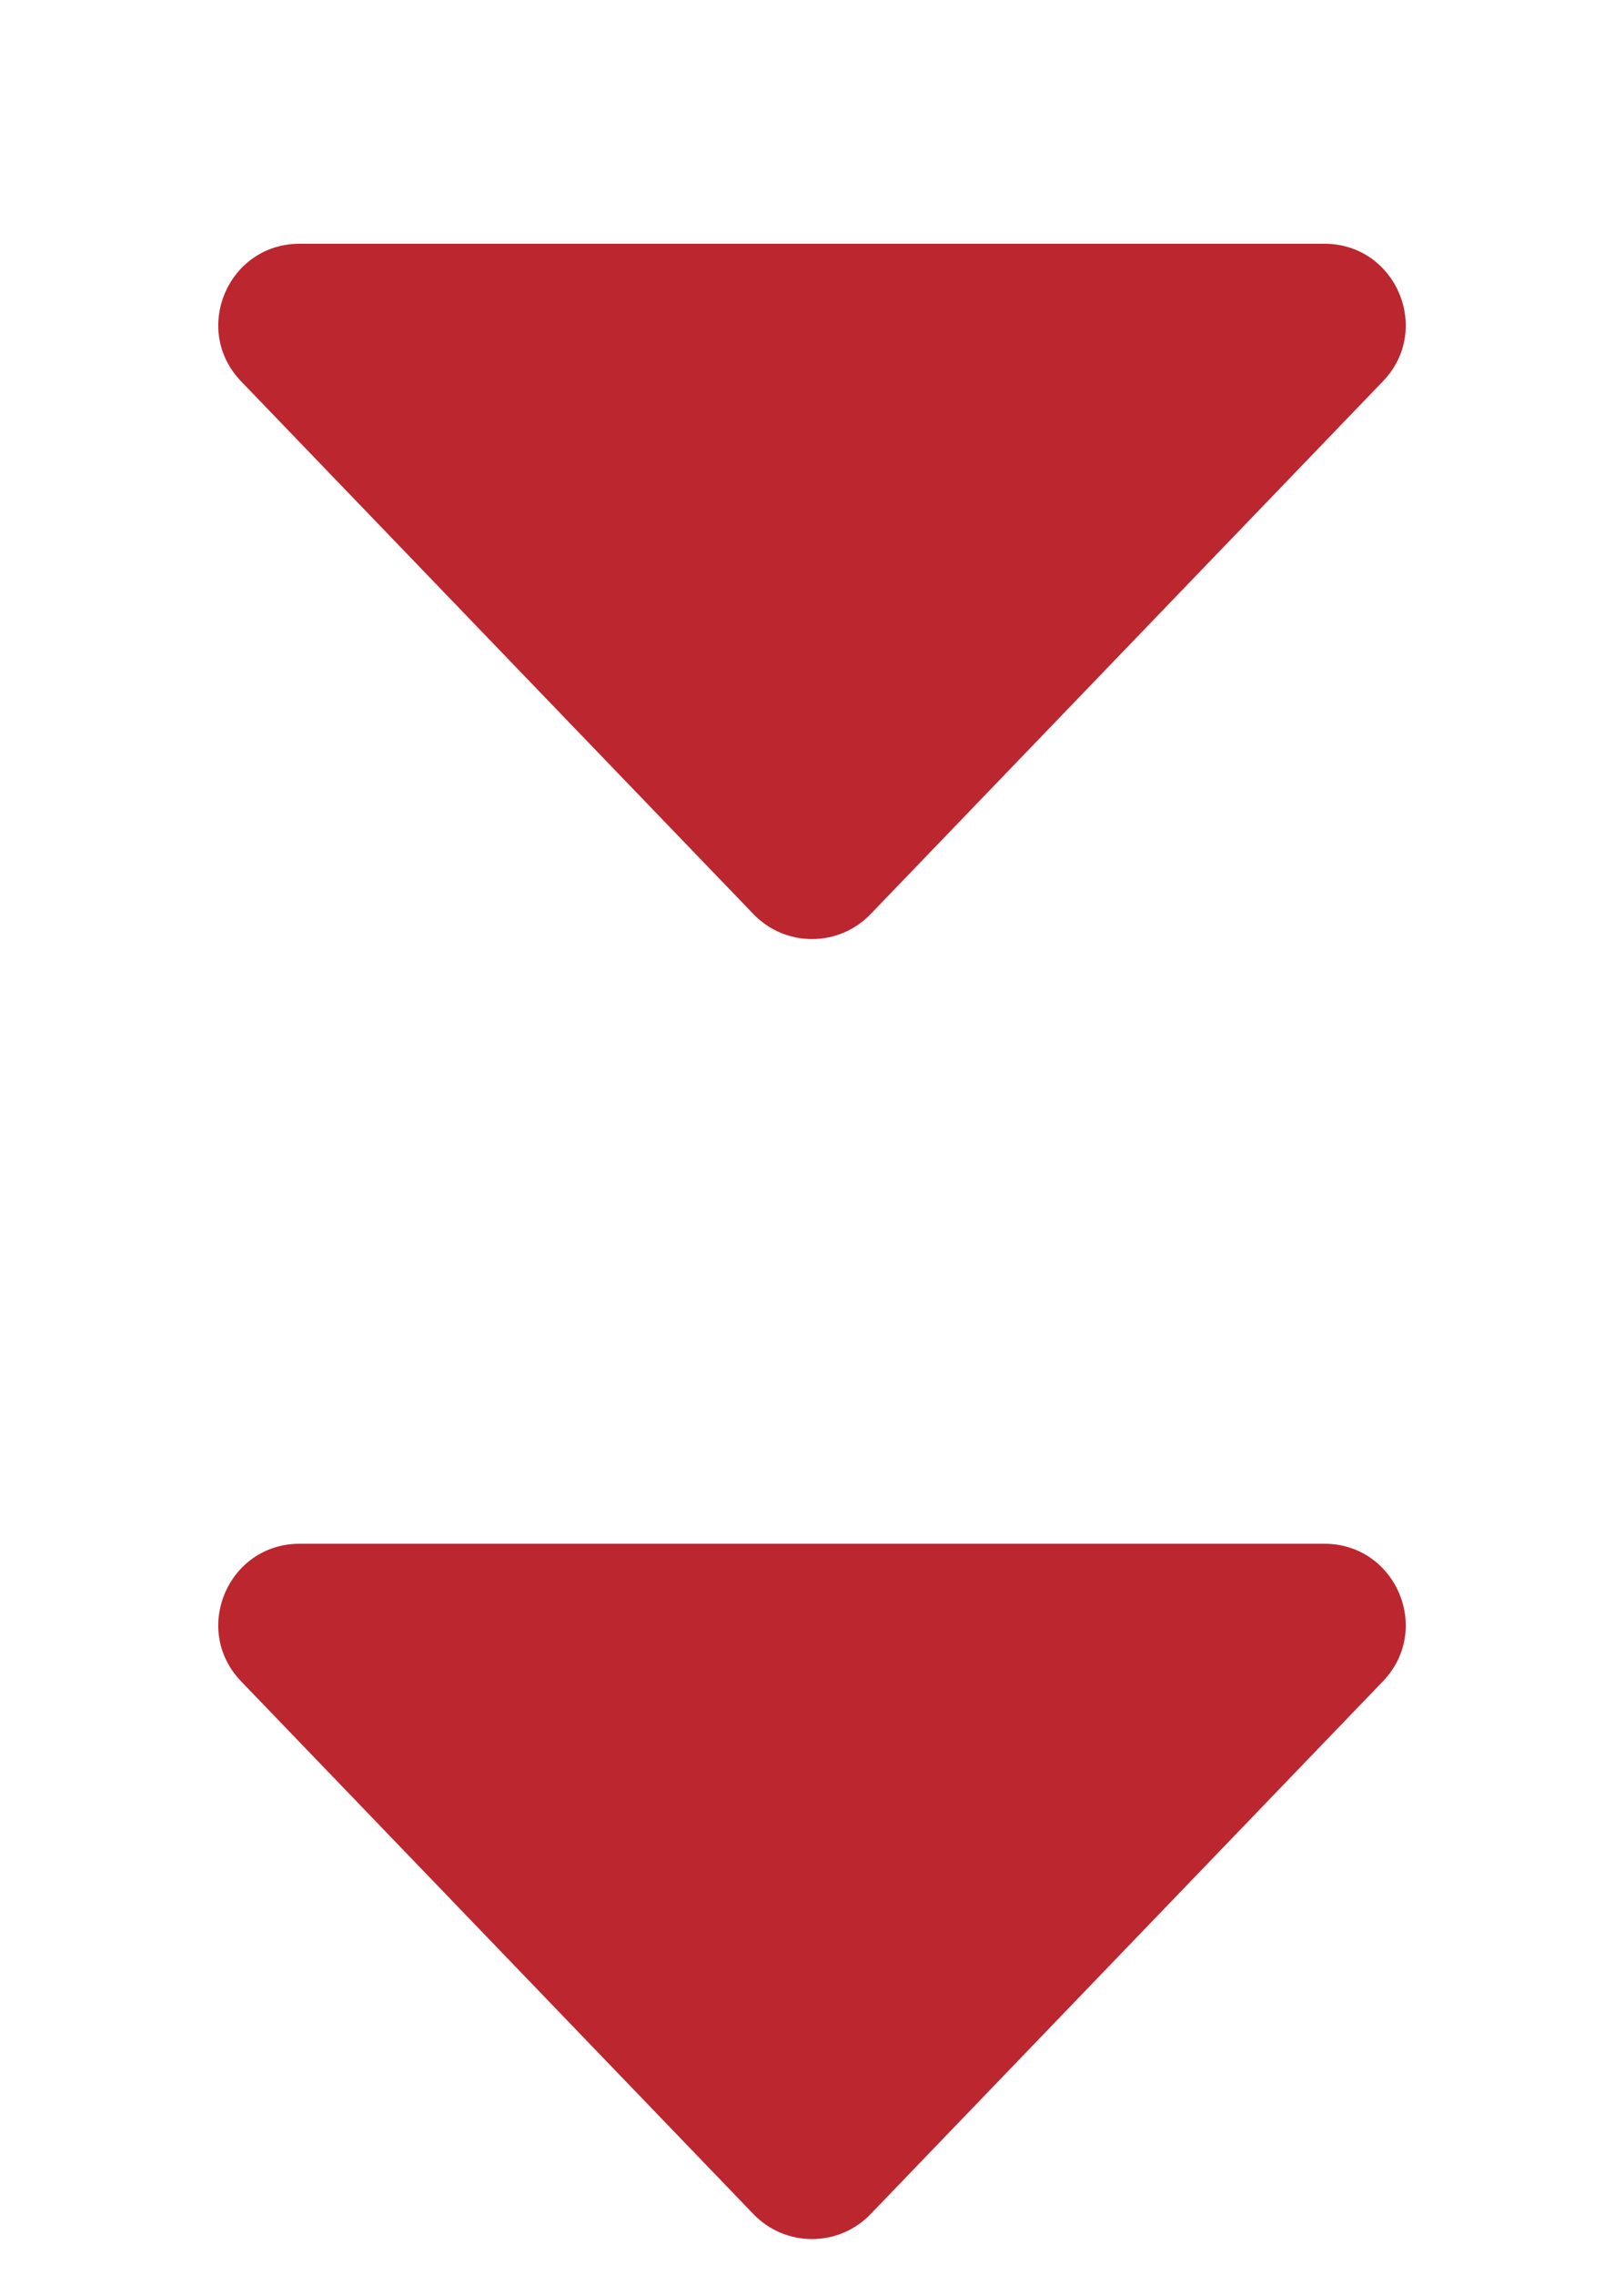
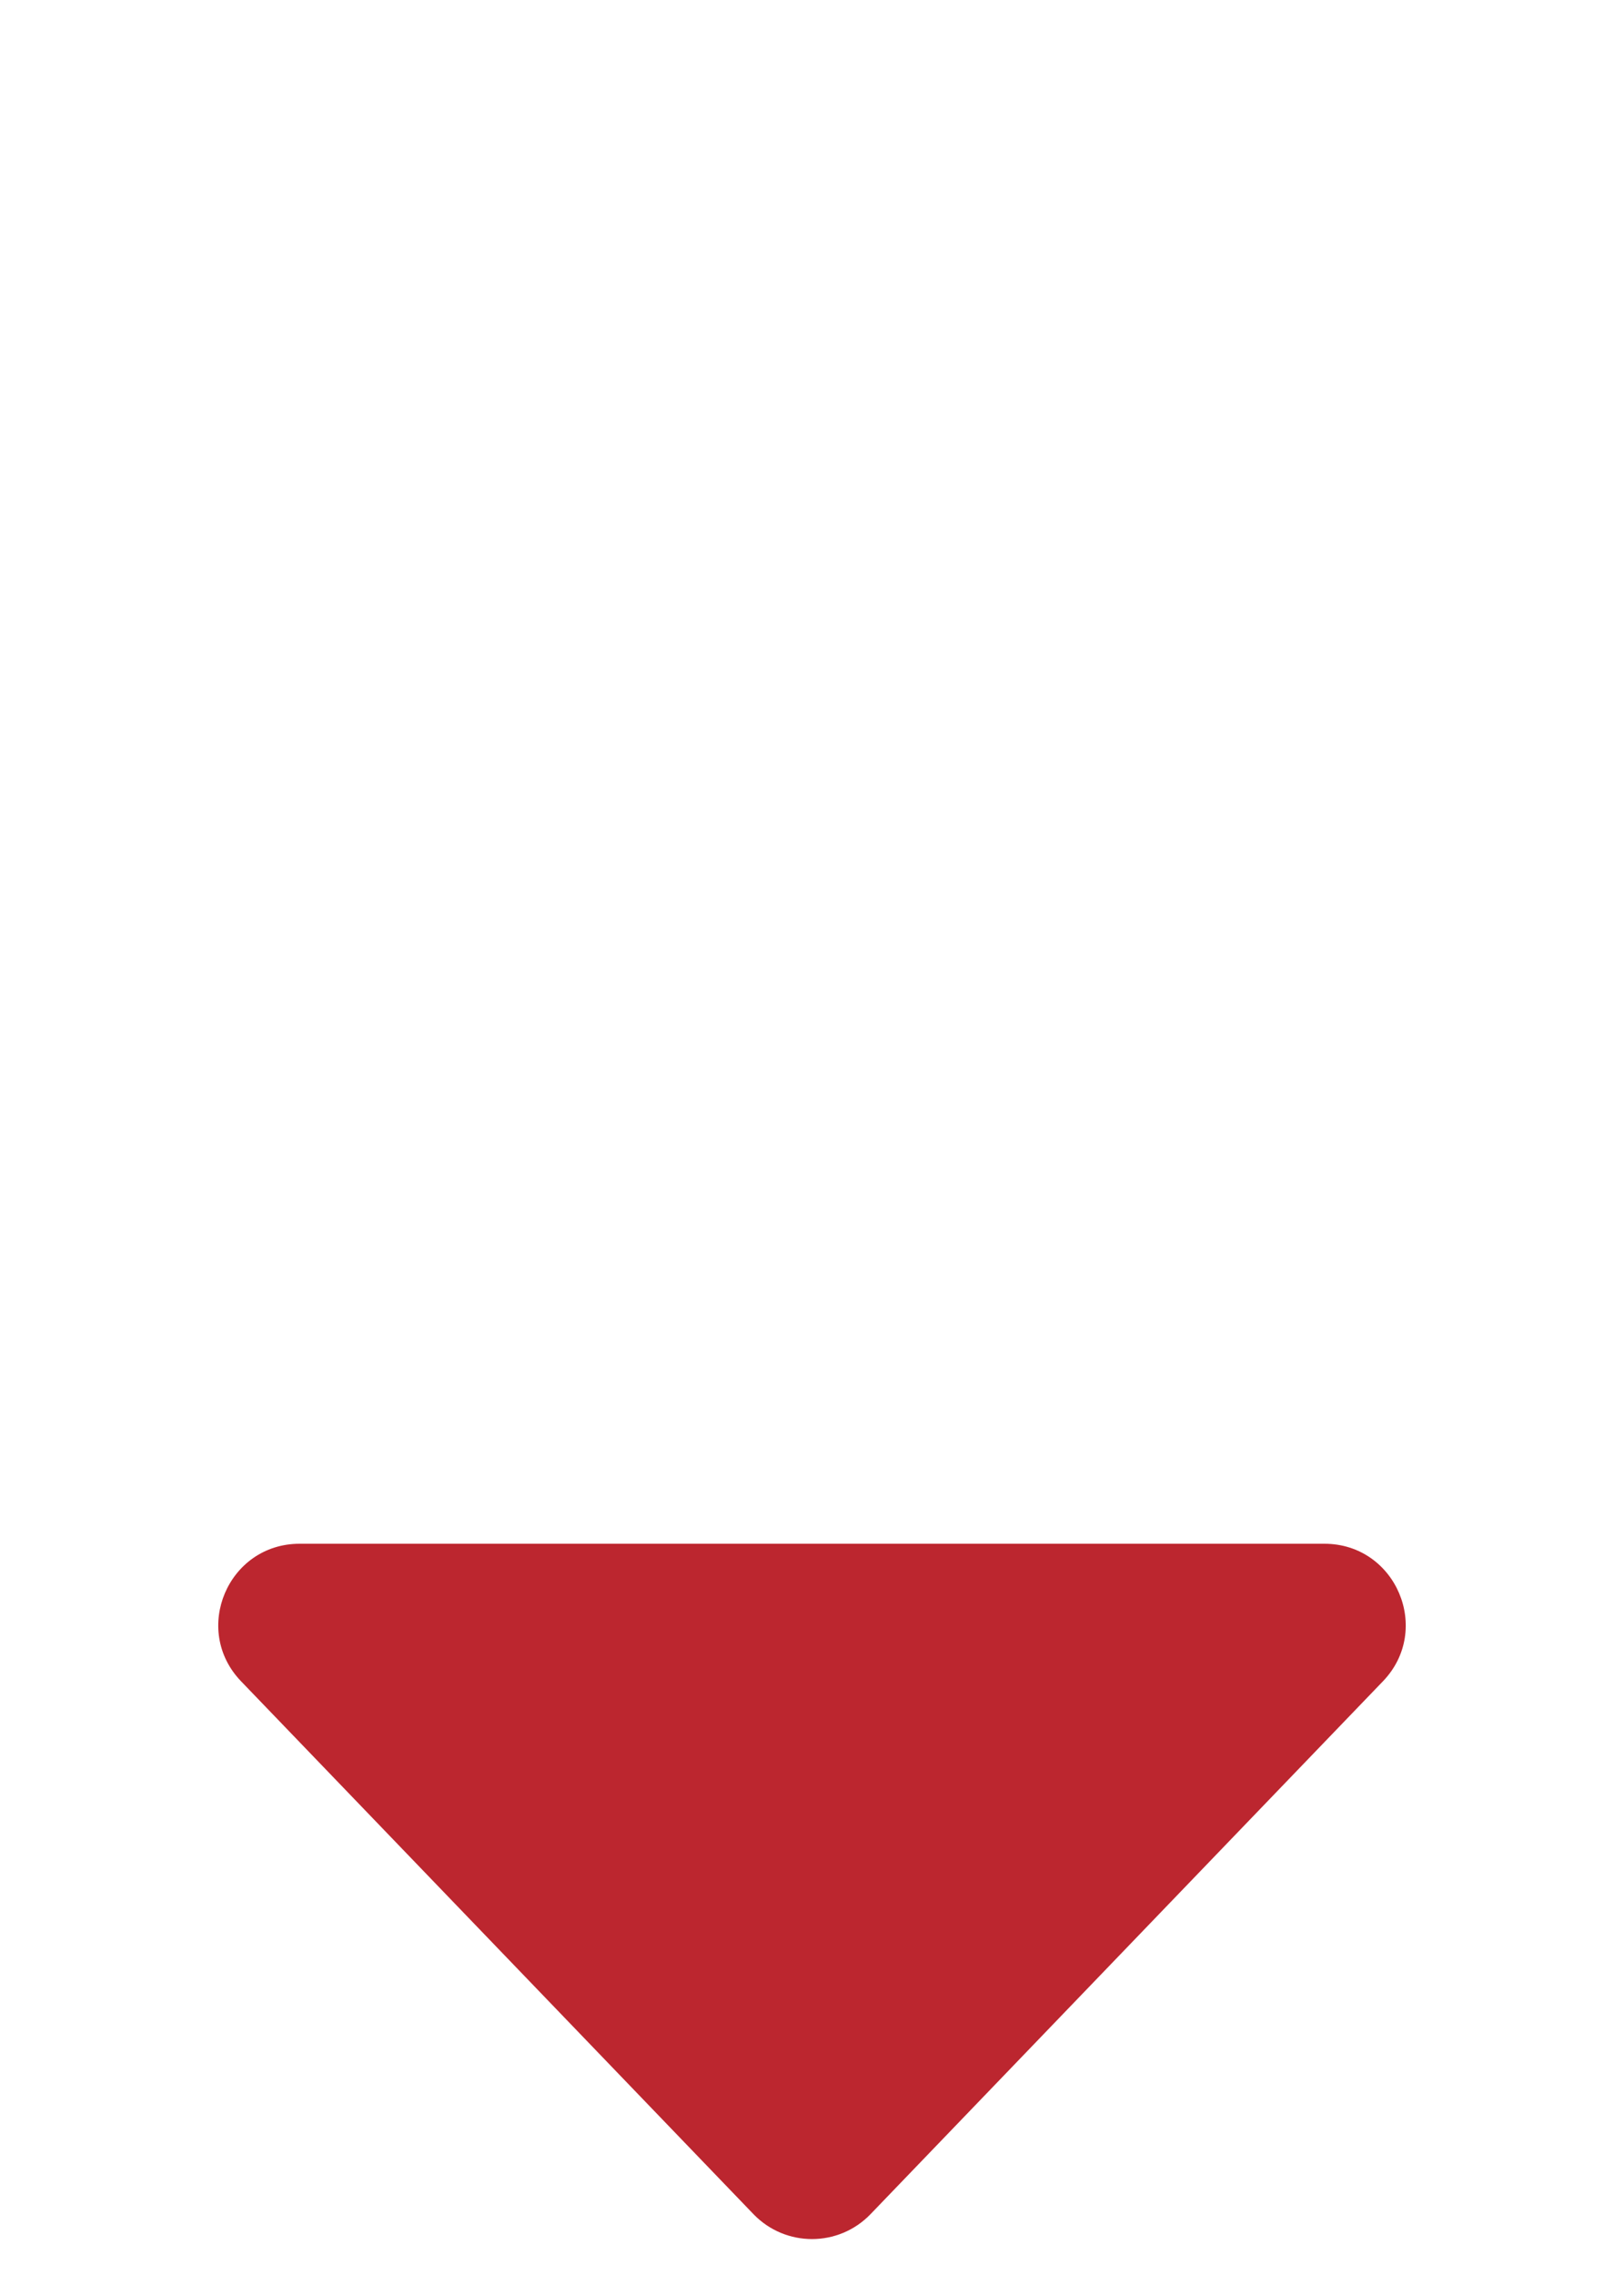
<svg xmlns="http://www.w3.org/2000/svg" width="20" height="28" viewBox="0 0 20 28" fill="none">
  <path d="M10.721 27.251C10.327 27.66 9.673 27.66 9.279 27.251L2.969 20.693C2.358 20.058 2.808 19 3.69 19L16.31 19C17.192 19 17.642 20.058 17.031 20.693L10.721 27.251Z" fill="#BC262F" />
-   <path d="M10.721 11.251C10.327 11.66 9.673 11.66 9.279 11.251L2.969 4.693C2.358 4.058 2.808 3 3.69 3L16.31 3C17.192 3 17.642 4.058 17.031 4.693L10.721 11.251Z" fill="#BC262F" />
</svg>